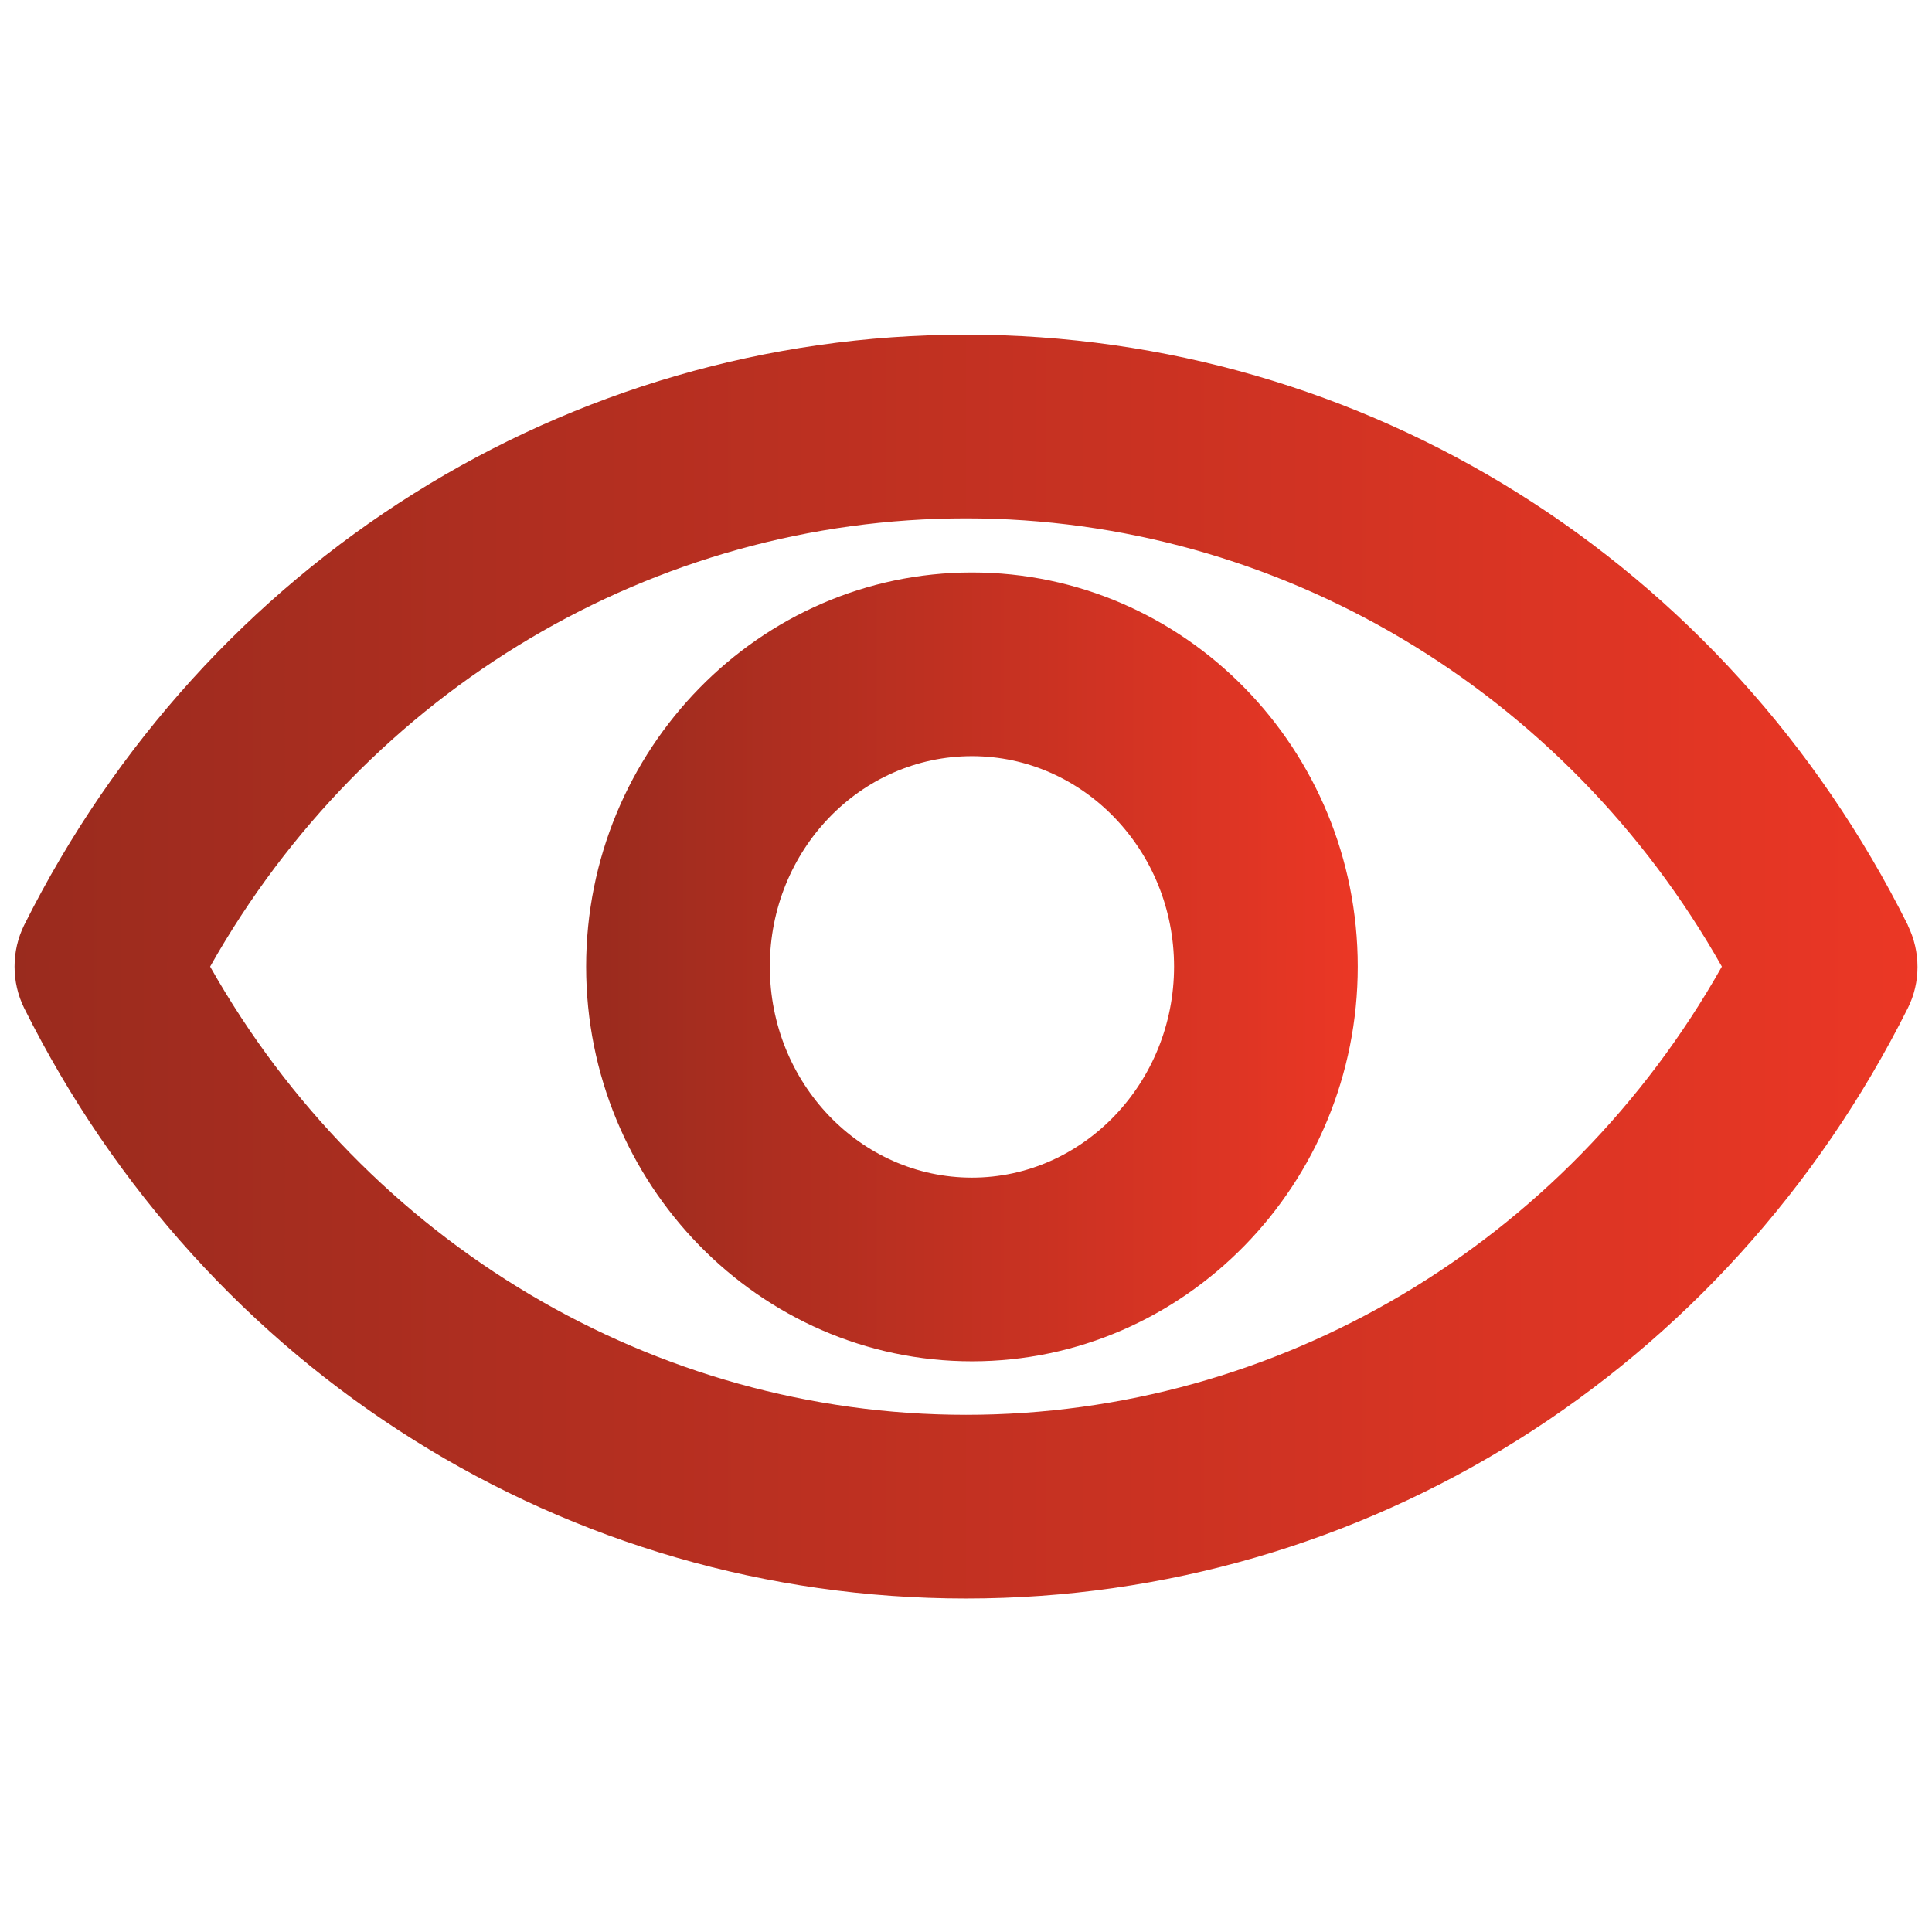
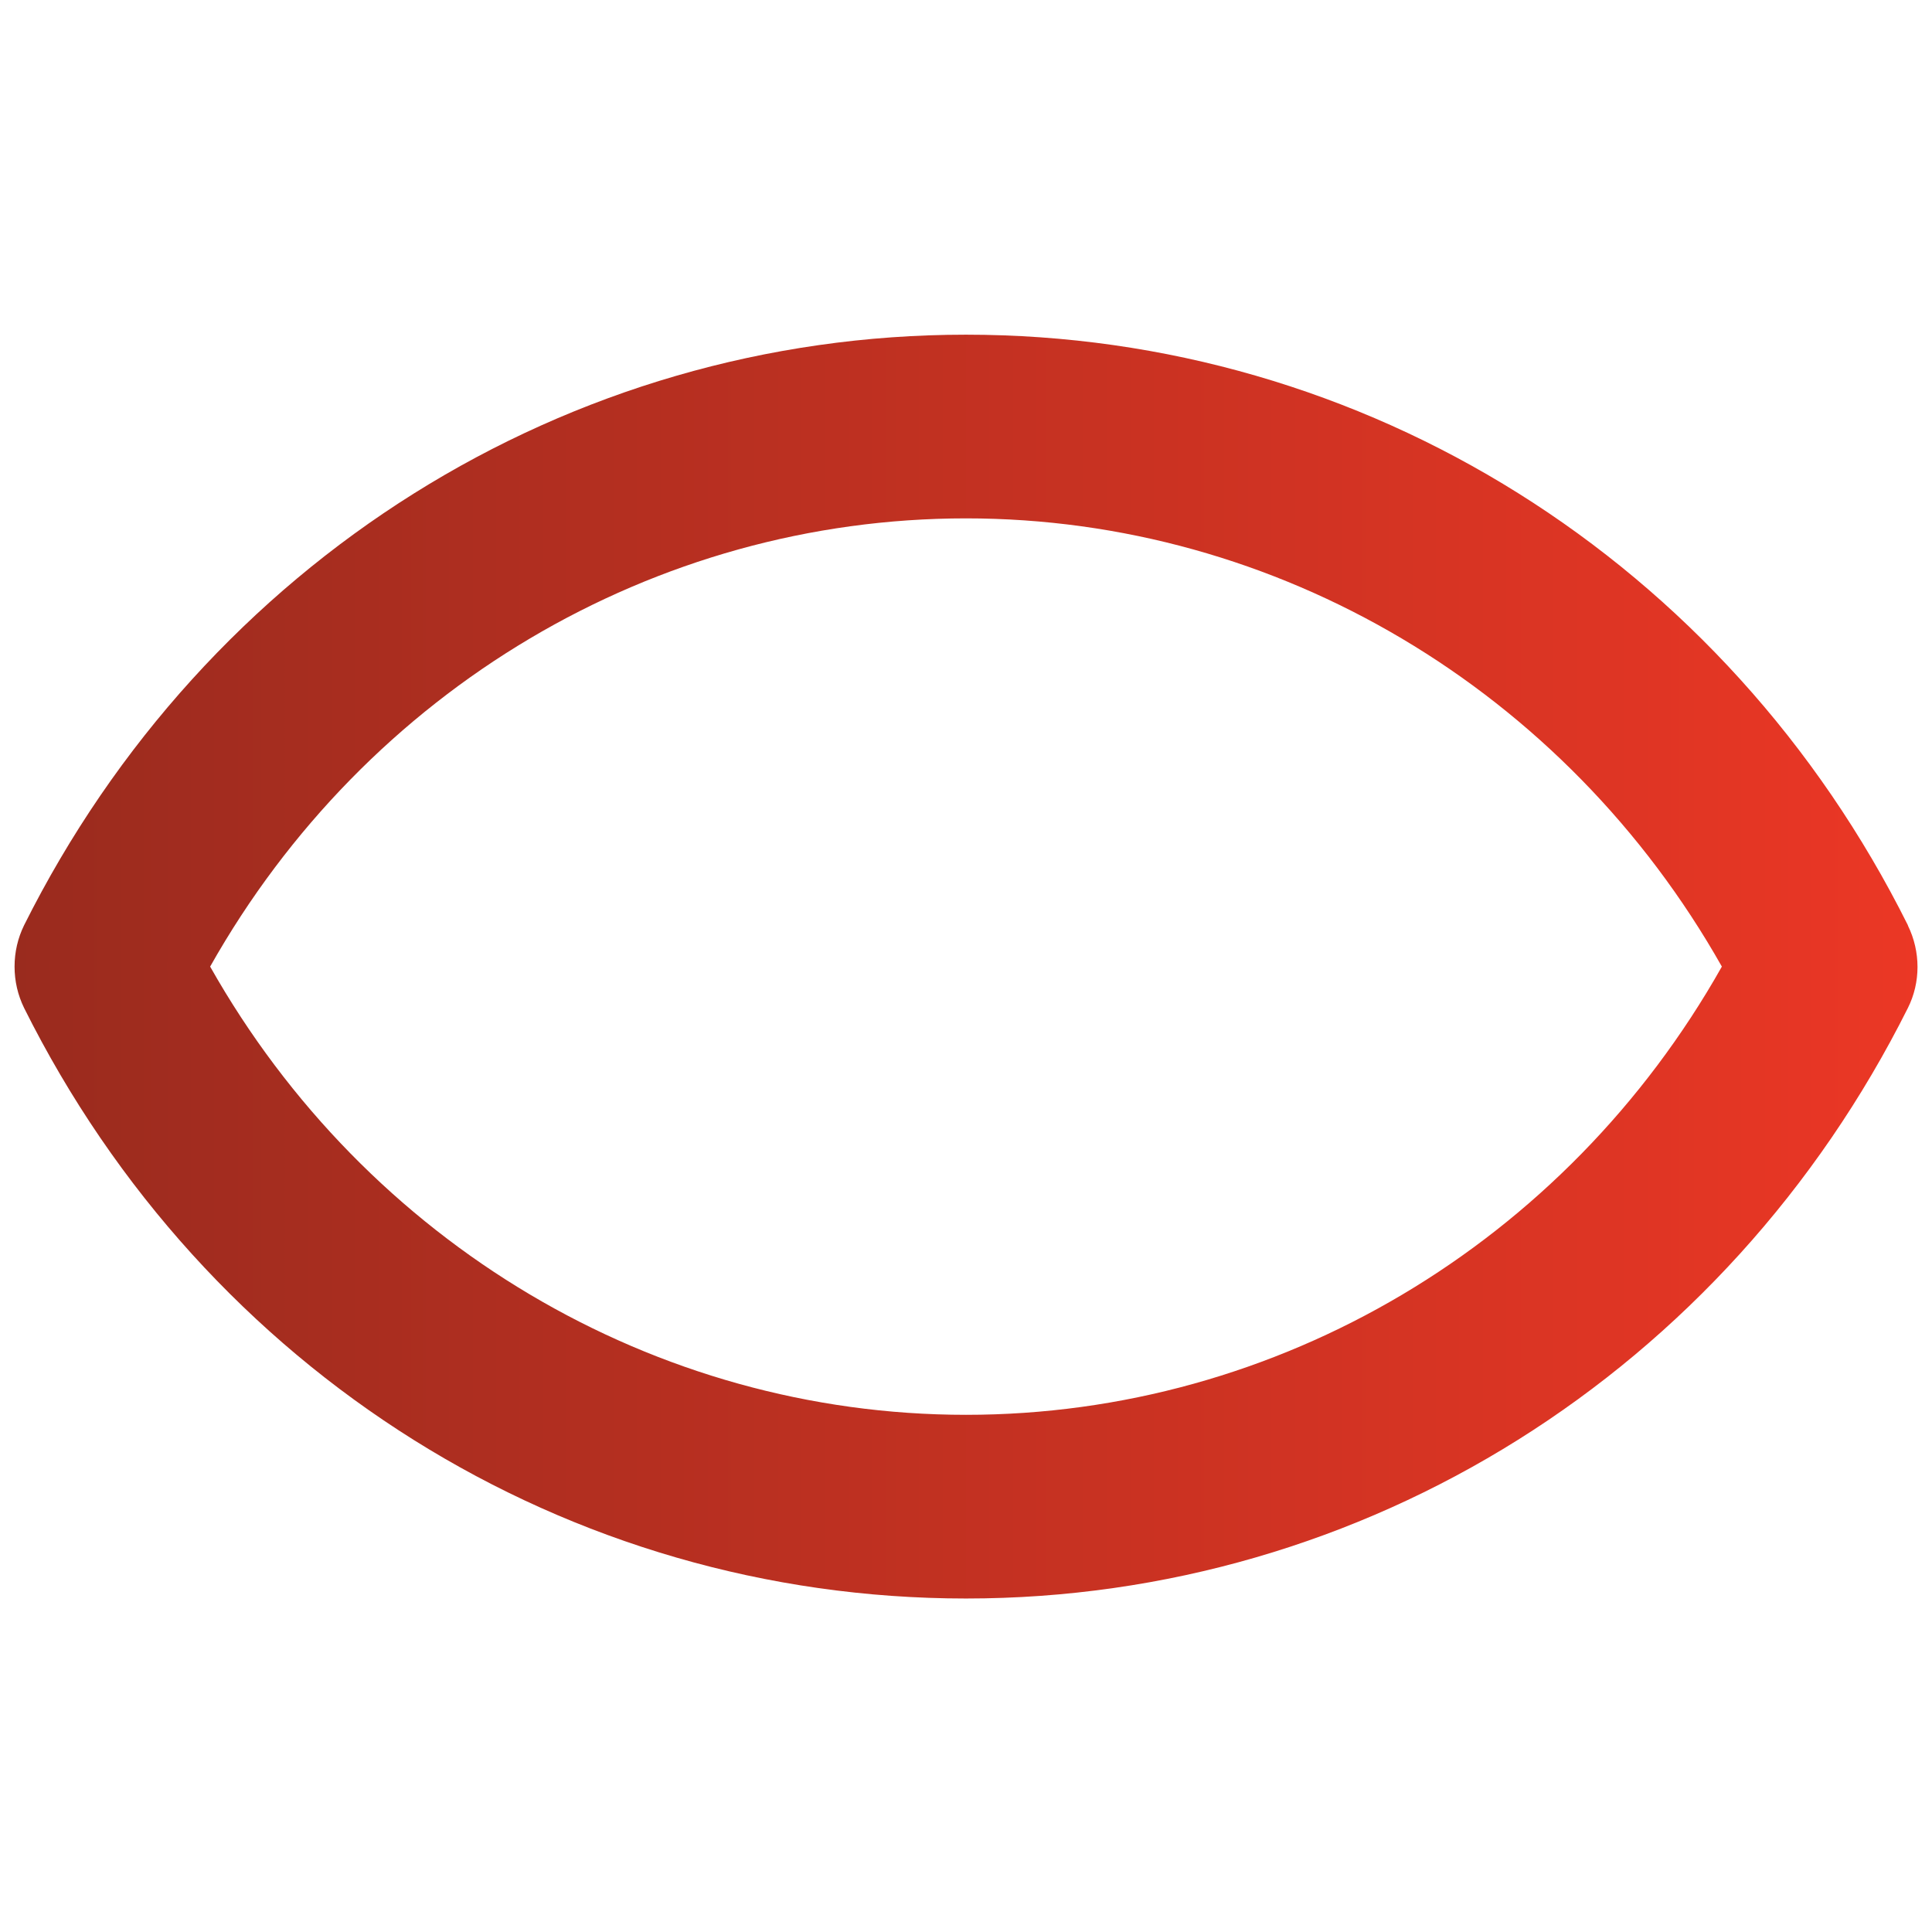
<svg xmlns="http://www.w3.org/2000/svg" id="Layer_1" viewBox="0 0 65 65">
  <defs>
    <style>
      .cls-1 {
        fill: url(#linear-gradient-2);
      }

      .cls-2 {
        fill: url(#linear-gradient);
      }
    </style>
    <linearGradient id="linear-gradient" x1="19.73" y1="32.47" x2="45.68" y2="32.47" gradientTransform="translate(0 65) scale(1 -1)" gradientUnits="userSpaceOnUse">
      <stop offset="0" stop-color="#9a2b1e" />
      <stop offset="1" stop-color="#eb3725" />
    </linearGradient>
    <linearGradient id="linear-gradient-2" x1=".49" y1="32.48" x2="64.51" y2="32.48" gradientTransform="translate(0 65) scale(1 -1)" gradientUnits="userSpaceOnUse">
      <stop offset="0" stop-color="#9a2b1e" />
      <stop offset="1" stop-color="#eb3725" />
    </linearGradient>
  </defs>
-   <path class="cls-2" d="M32.7,19.26c-7.15,0-12.98,5.96-12.98,13.26s5.82,13.28,12.98,13.28,12.98-5.96,12.98-13.28-5.82-13.26-12.98-13.26ZM32.7,39.62c-3.75,0-6.8-3.18-6.8-7.1s3.05-7.08,6.8-7.08,6.8,3.18,6.8,7.08-3.05,7.1-6.8,7.1Z" />
  <path class="cls-1" d="M64.19,31.13c-6.12-12.27-18.28-19.87-31.69-19.87S6.93,18.89.81,31.13c-.21.43-.32.9-.32,1.39s.11.96.32,1.39c6.12,12.27,18.28,19.87,31.69,19.87s25.56-7.62,31.69-19.87c.43-.86.43-1.89,0-2.77ZM57.93,32.52c-5.26,9.33-14.95,15.08-25.43,15.08s-20.17-5.77-25.43-15.08c5.26-9.33,14.95-15.08,25.43-15.08s20.17,5.77,25.43,15.08Z" />
</svg>